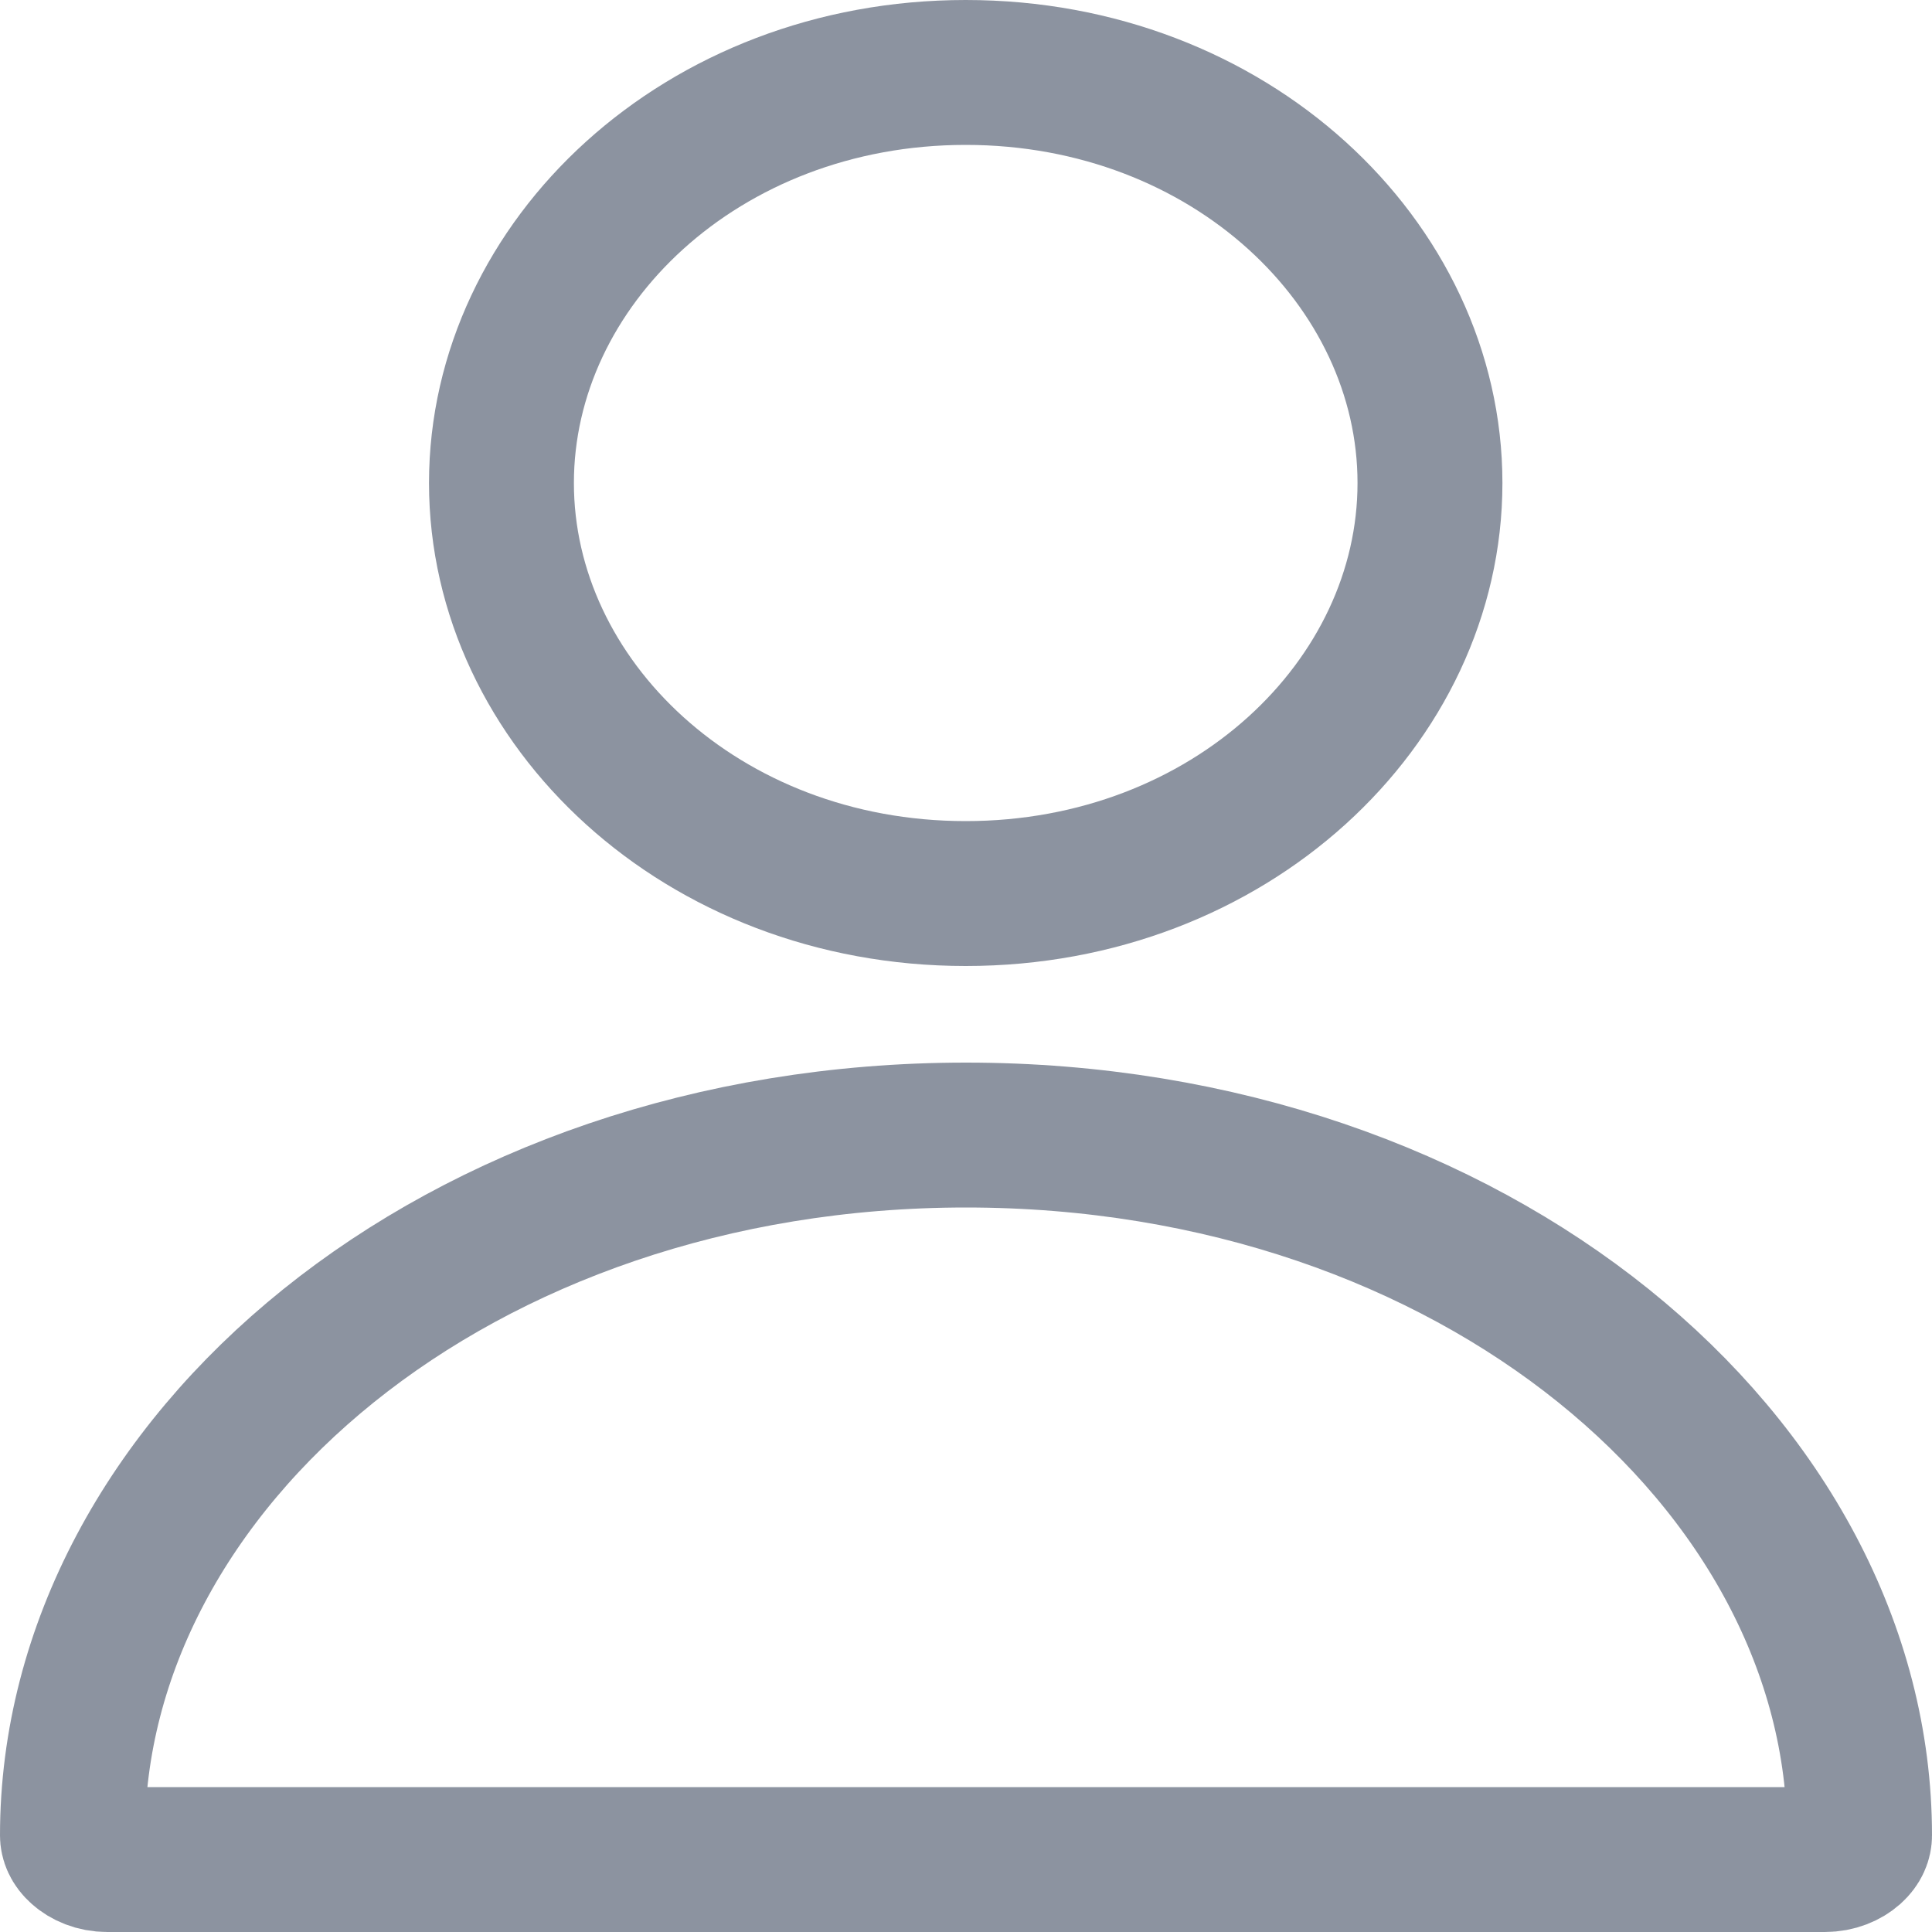
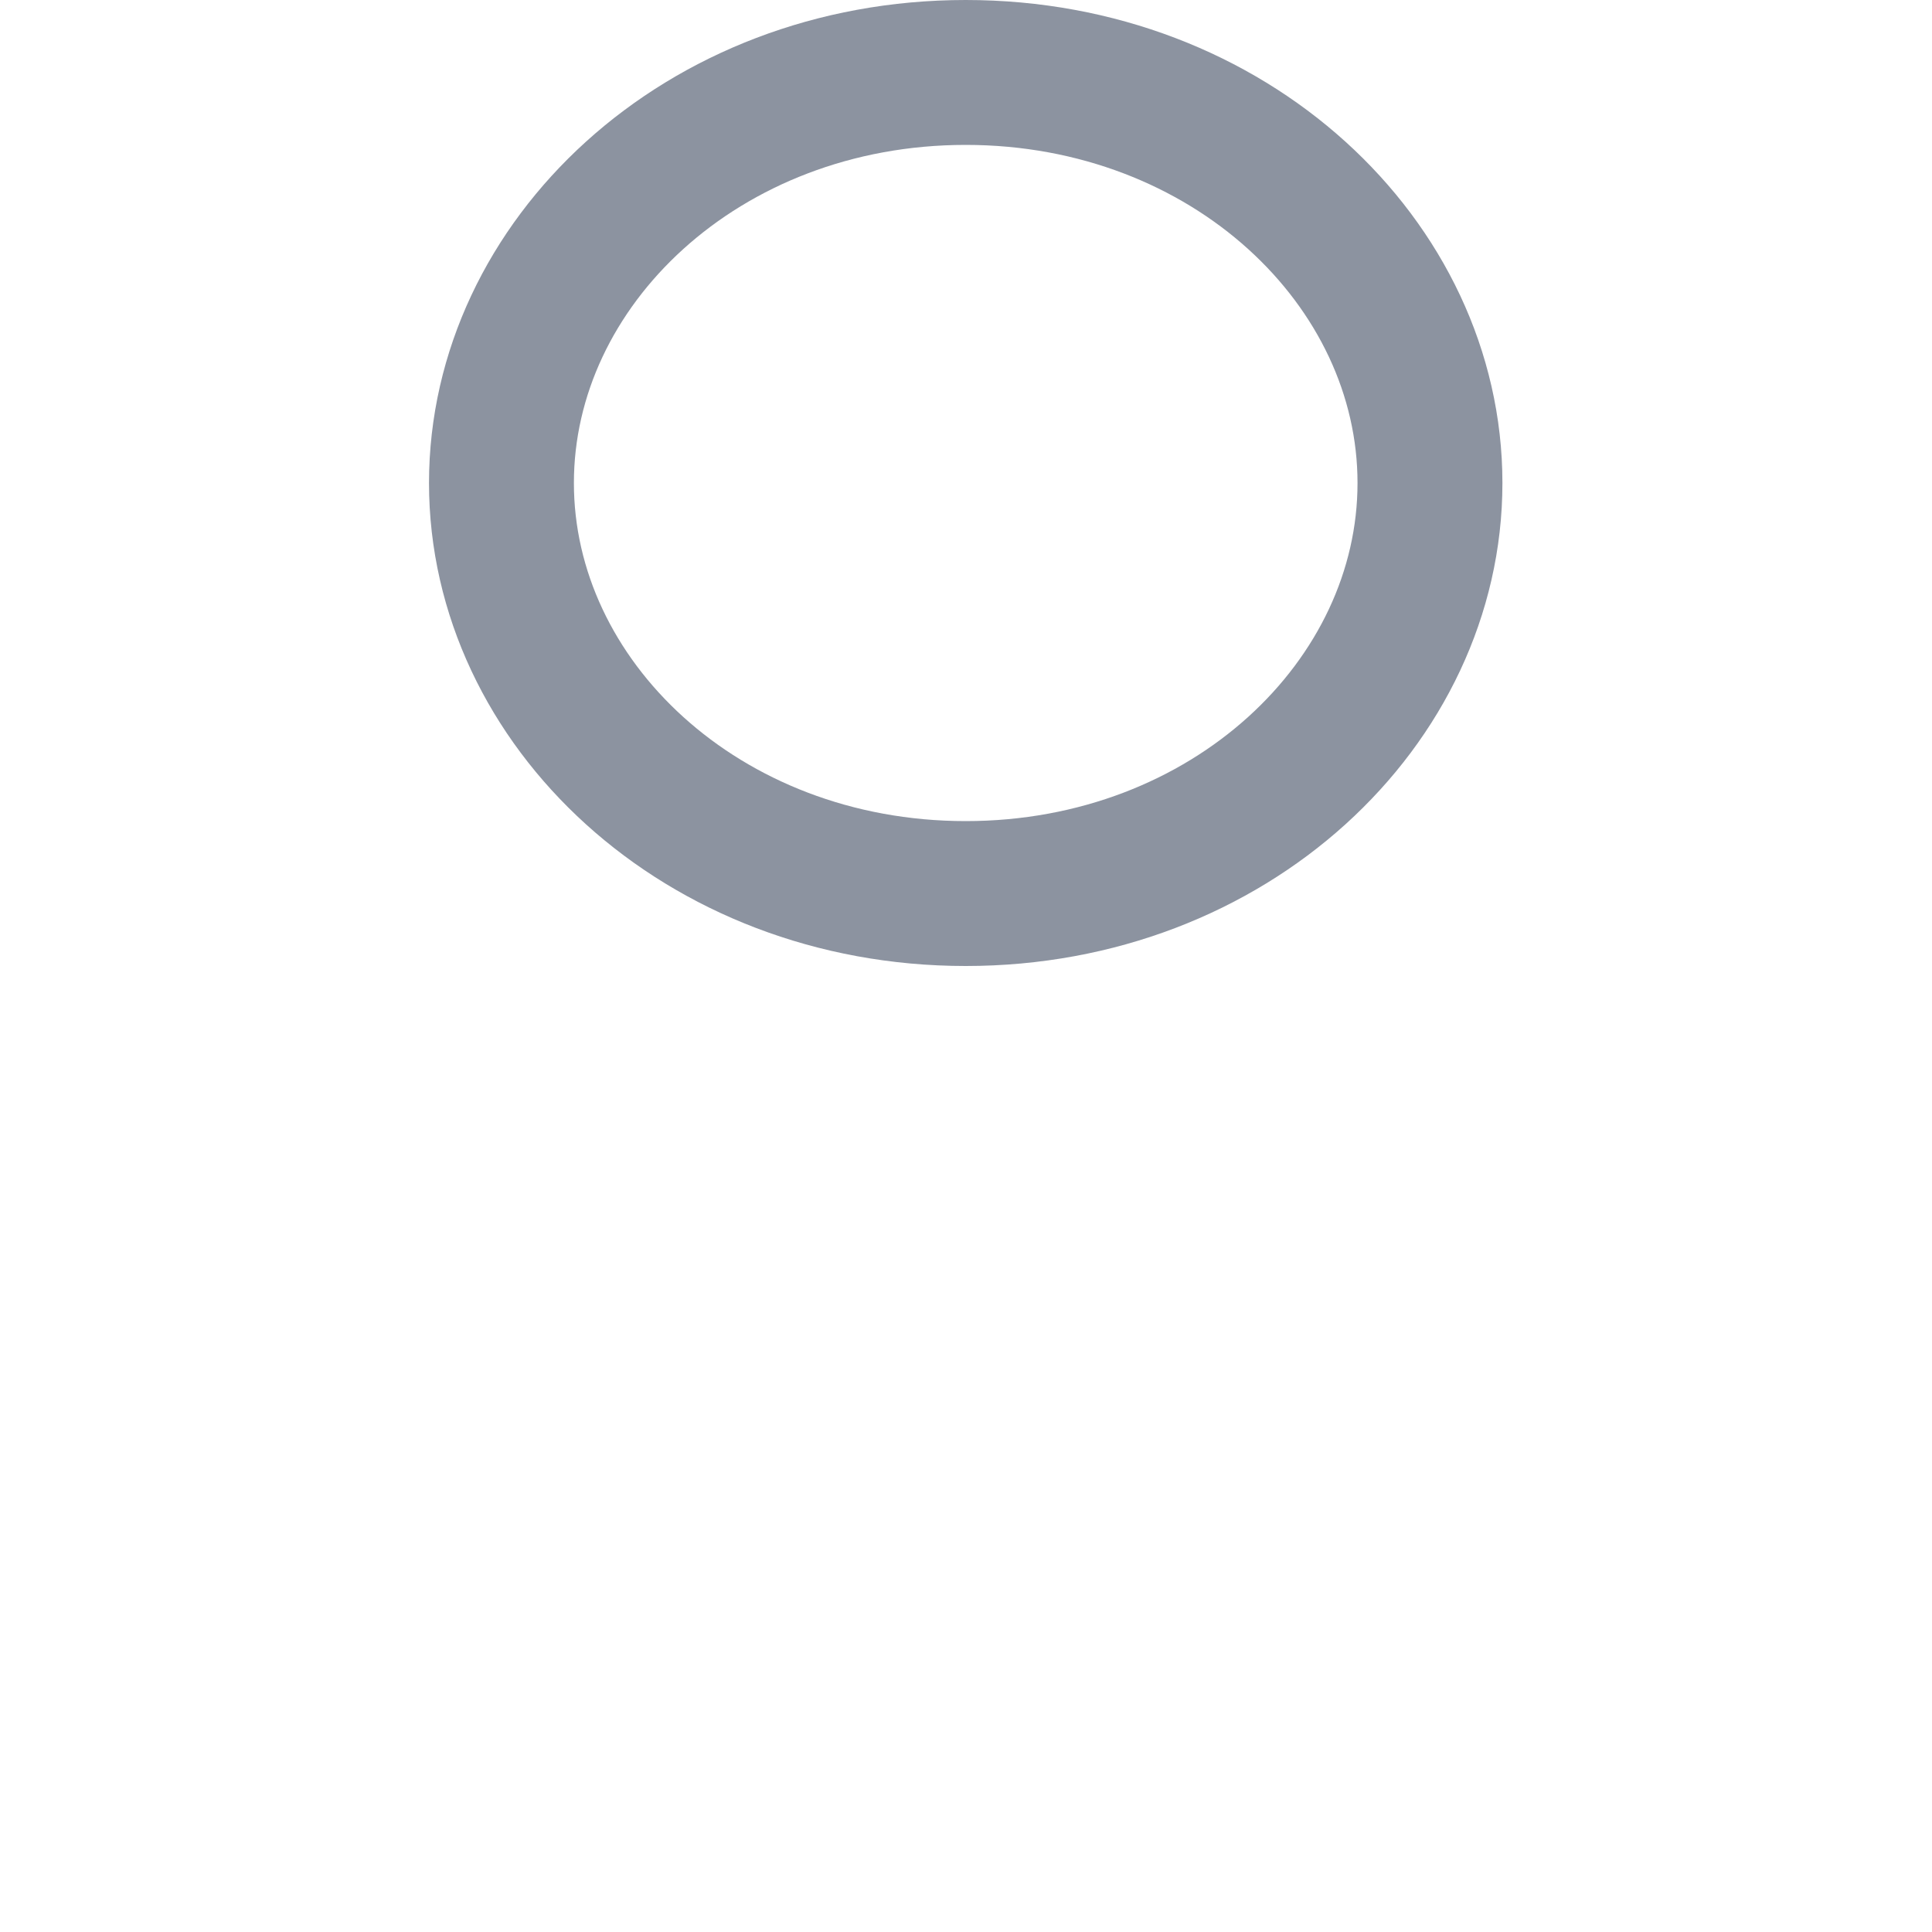
<svg xmlns="http://www.w3.org/2000/svg" width="20" height="20" viewBox="0 0 20 20" fill="none">
-   <path d="M14.803 5C14.803 7.275 12.727 9.25 9.997 9.25C7.267 9.25 5.191 7.275 5.191 5C5.191 2.725 7.267 0.75 9.997 0.75C12.727 0.75 14.803 2.725 14.803 5Z" stroke="#8C93A0" stroke-width="1.5" />
-   <path d="M0.75 19C0.75 15.151 4.736 11.75 10 11.75C15.265 11.75 19.25 15.15 19.25 19C19.25 19.042 19.233 19.096 19.173 19.15C19.112 19.204 19.014 19.25 18.889 19.25H1.111C0.987 19.25 0.888 19.204 0.827 19.149C0.767 19.096 0.75 19.042 0.75 19Z" stroke="#8C93A0" stroke-width="1.5" />
+   <path d="M14.803 5C14.803 7.275 12.727 9.25 9.997 9.25C7.267 9.25 5.191 7.275 5.191 5C5.191 2.725 7.267 0.75 9.997 0.75C12.727 0.75 14.803 2.725 14.803 5" stroke="#8C93A0" stroke-width="1.5" />
</svg>